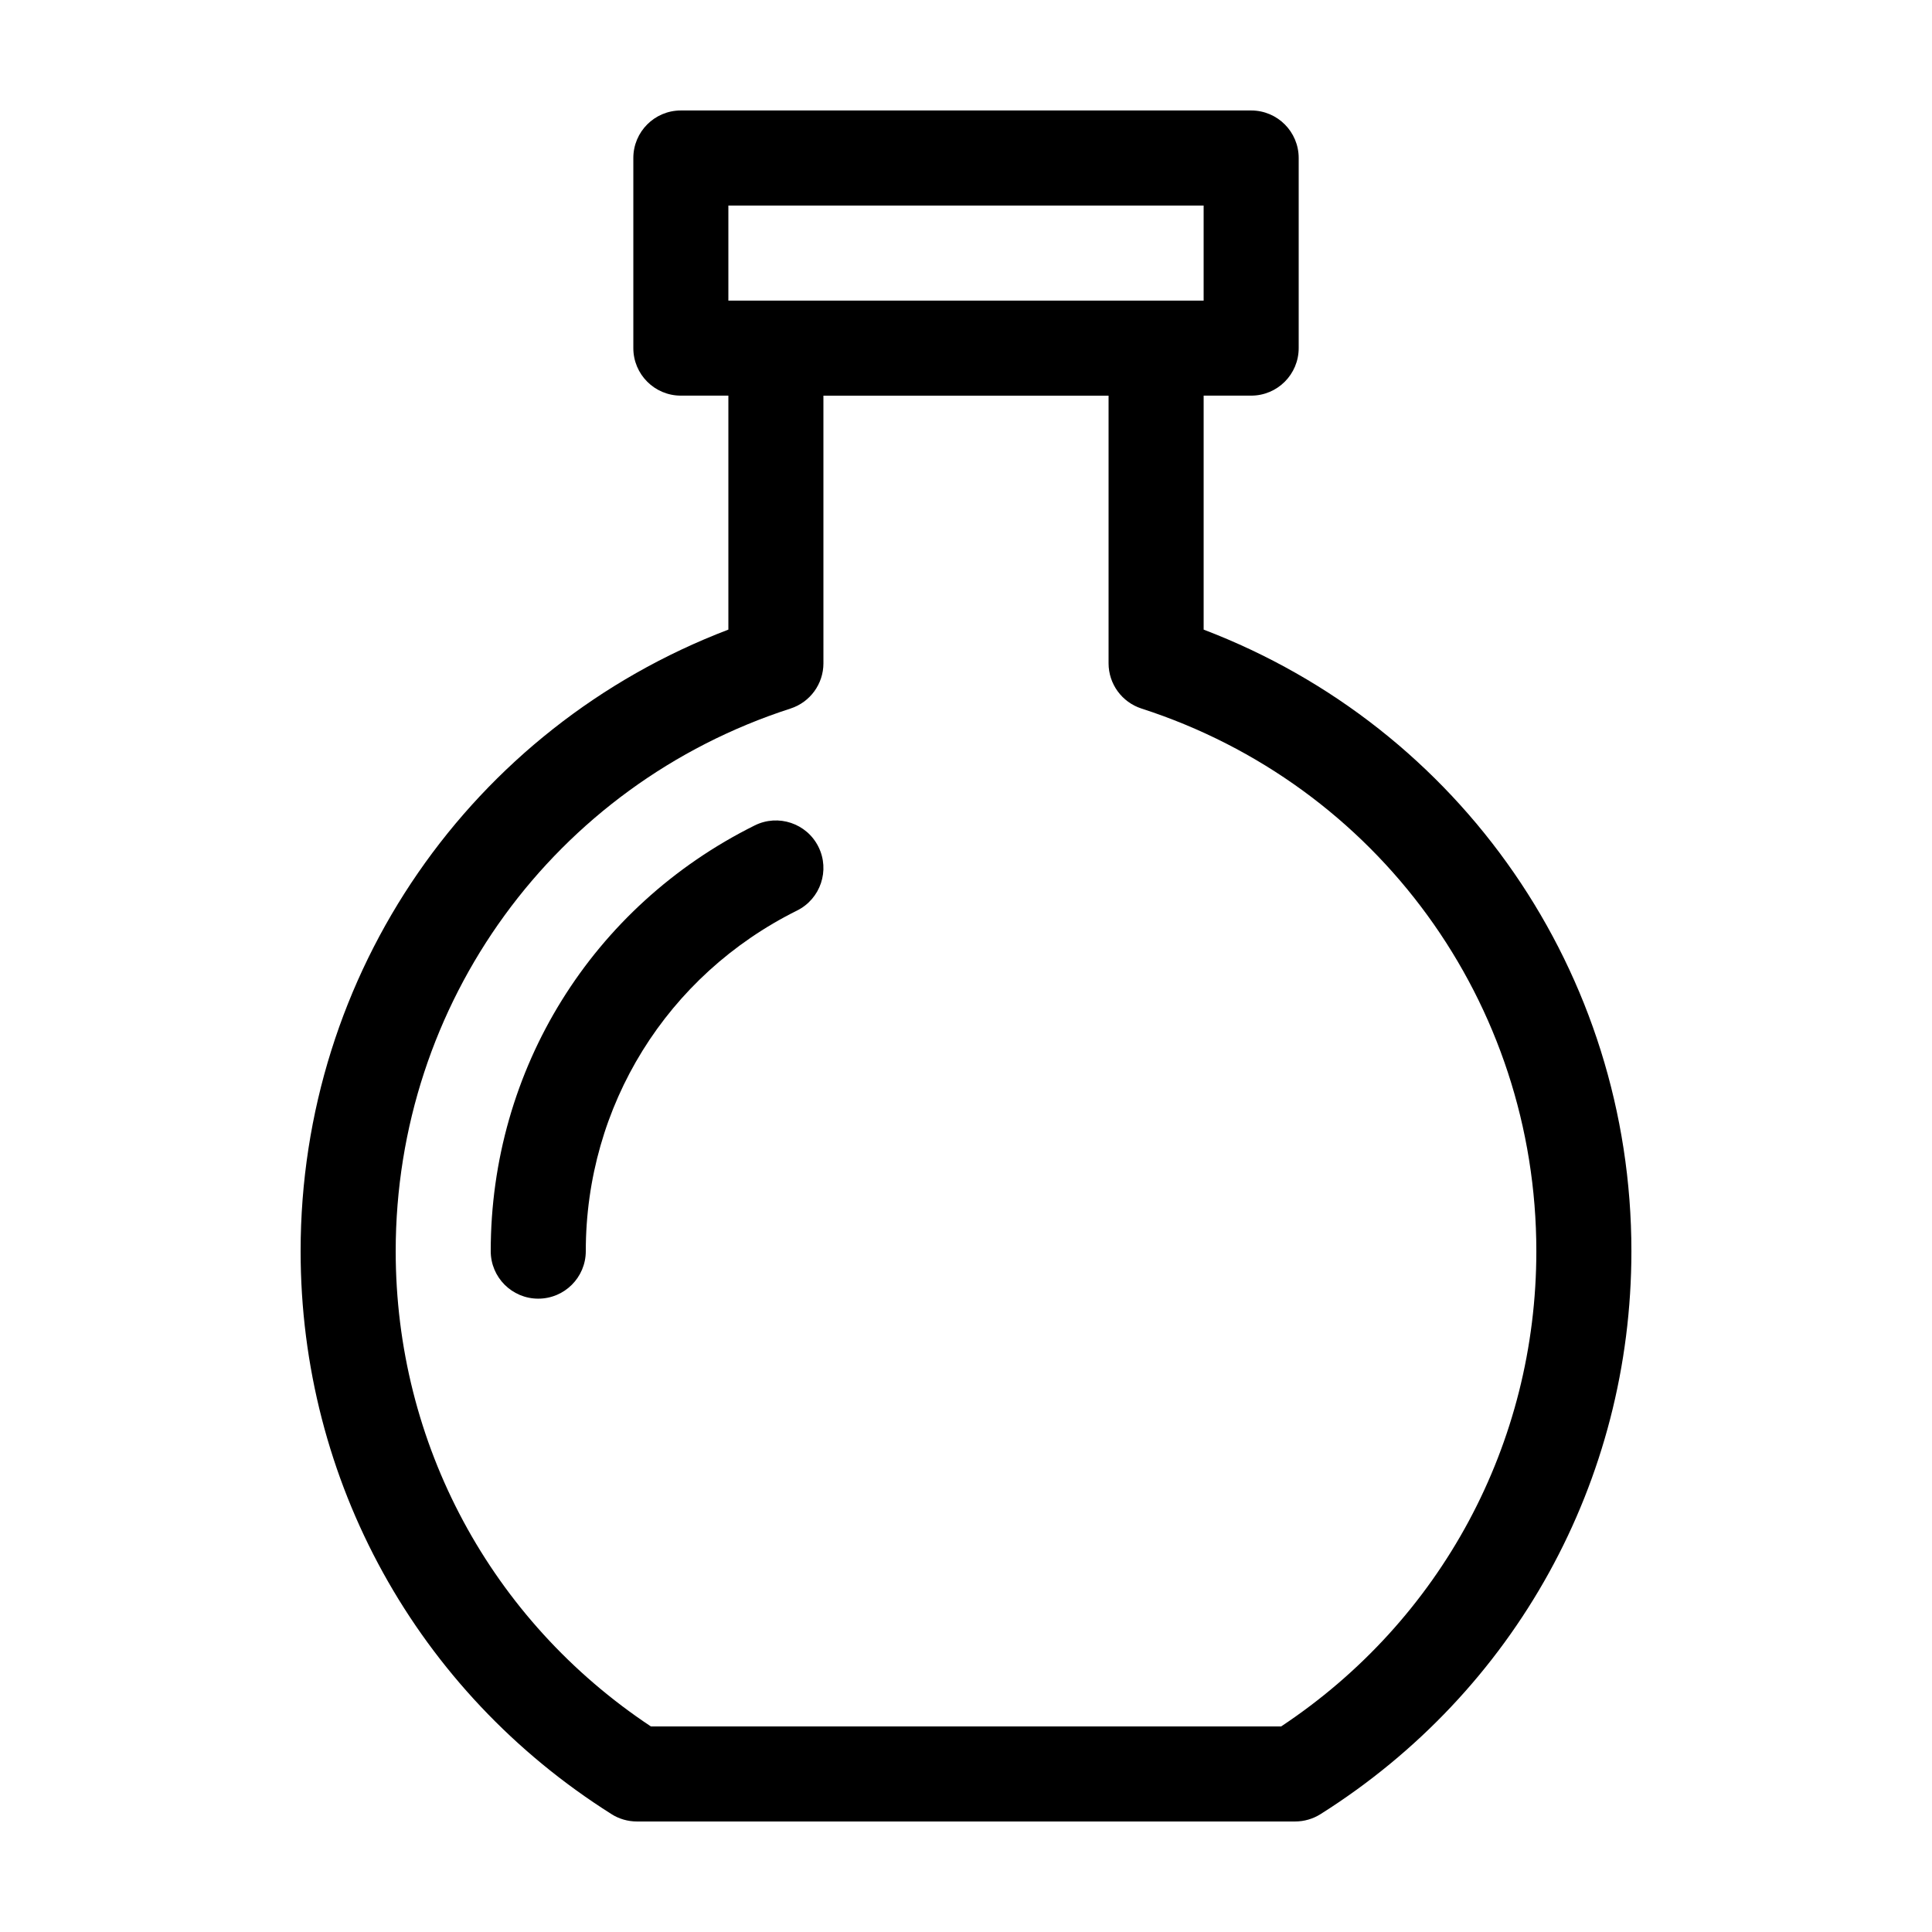
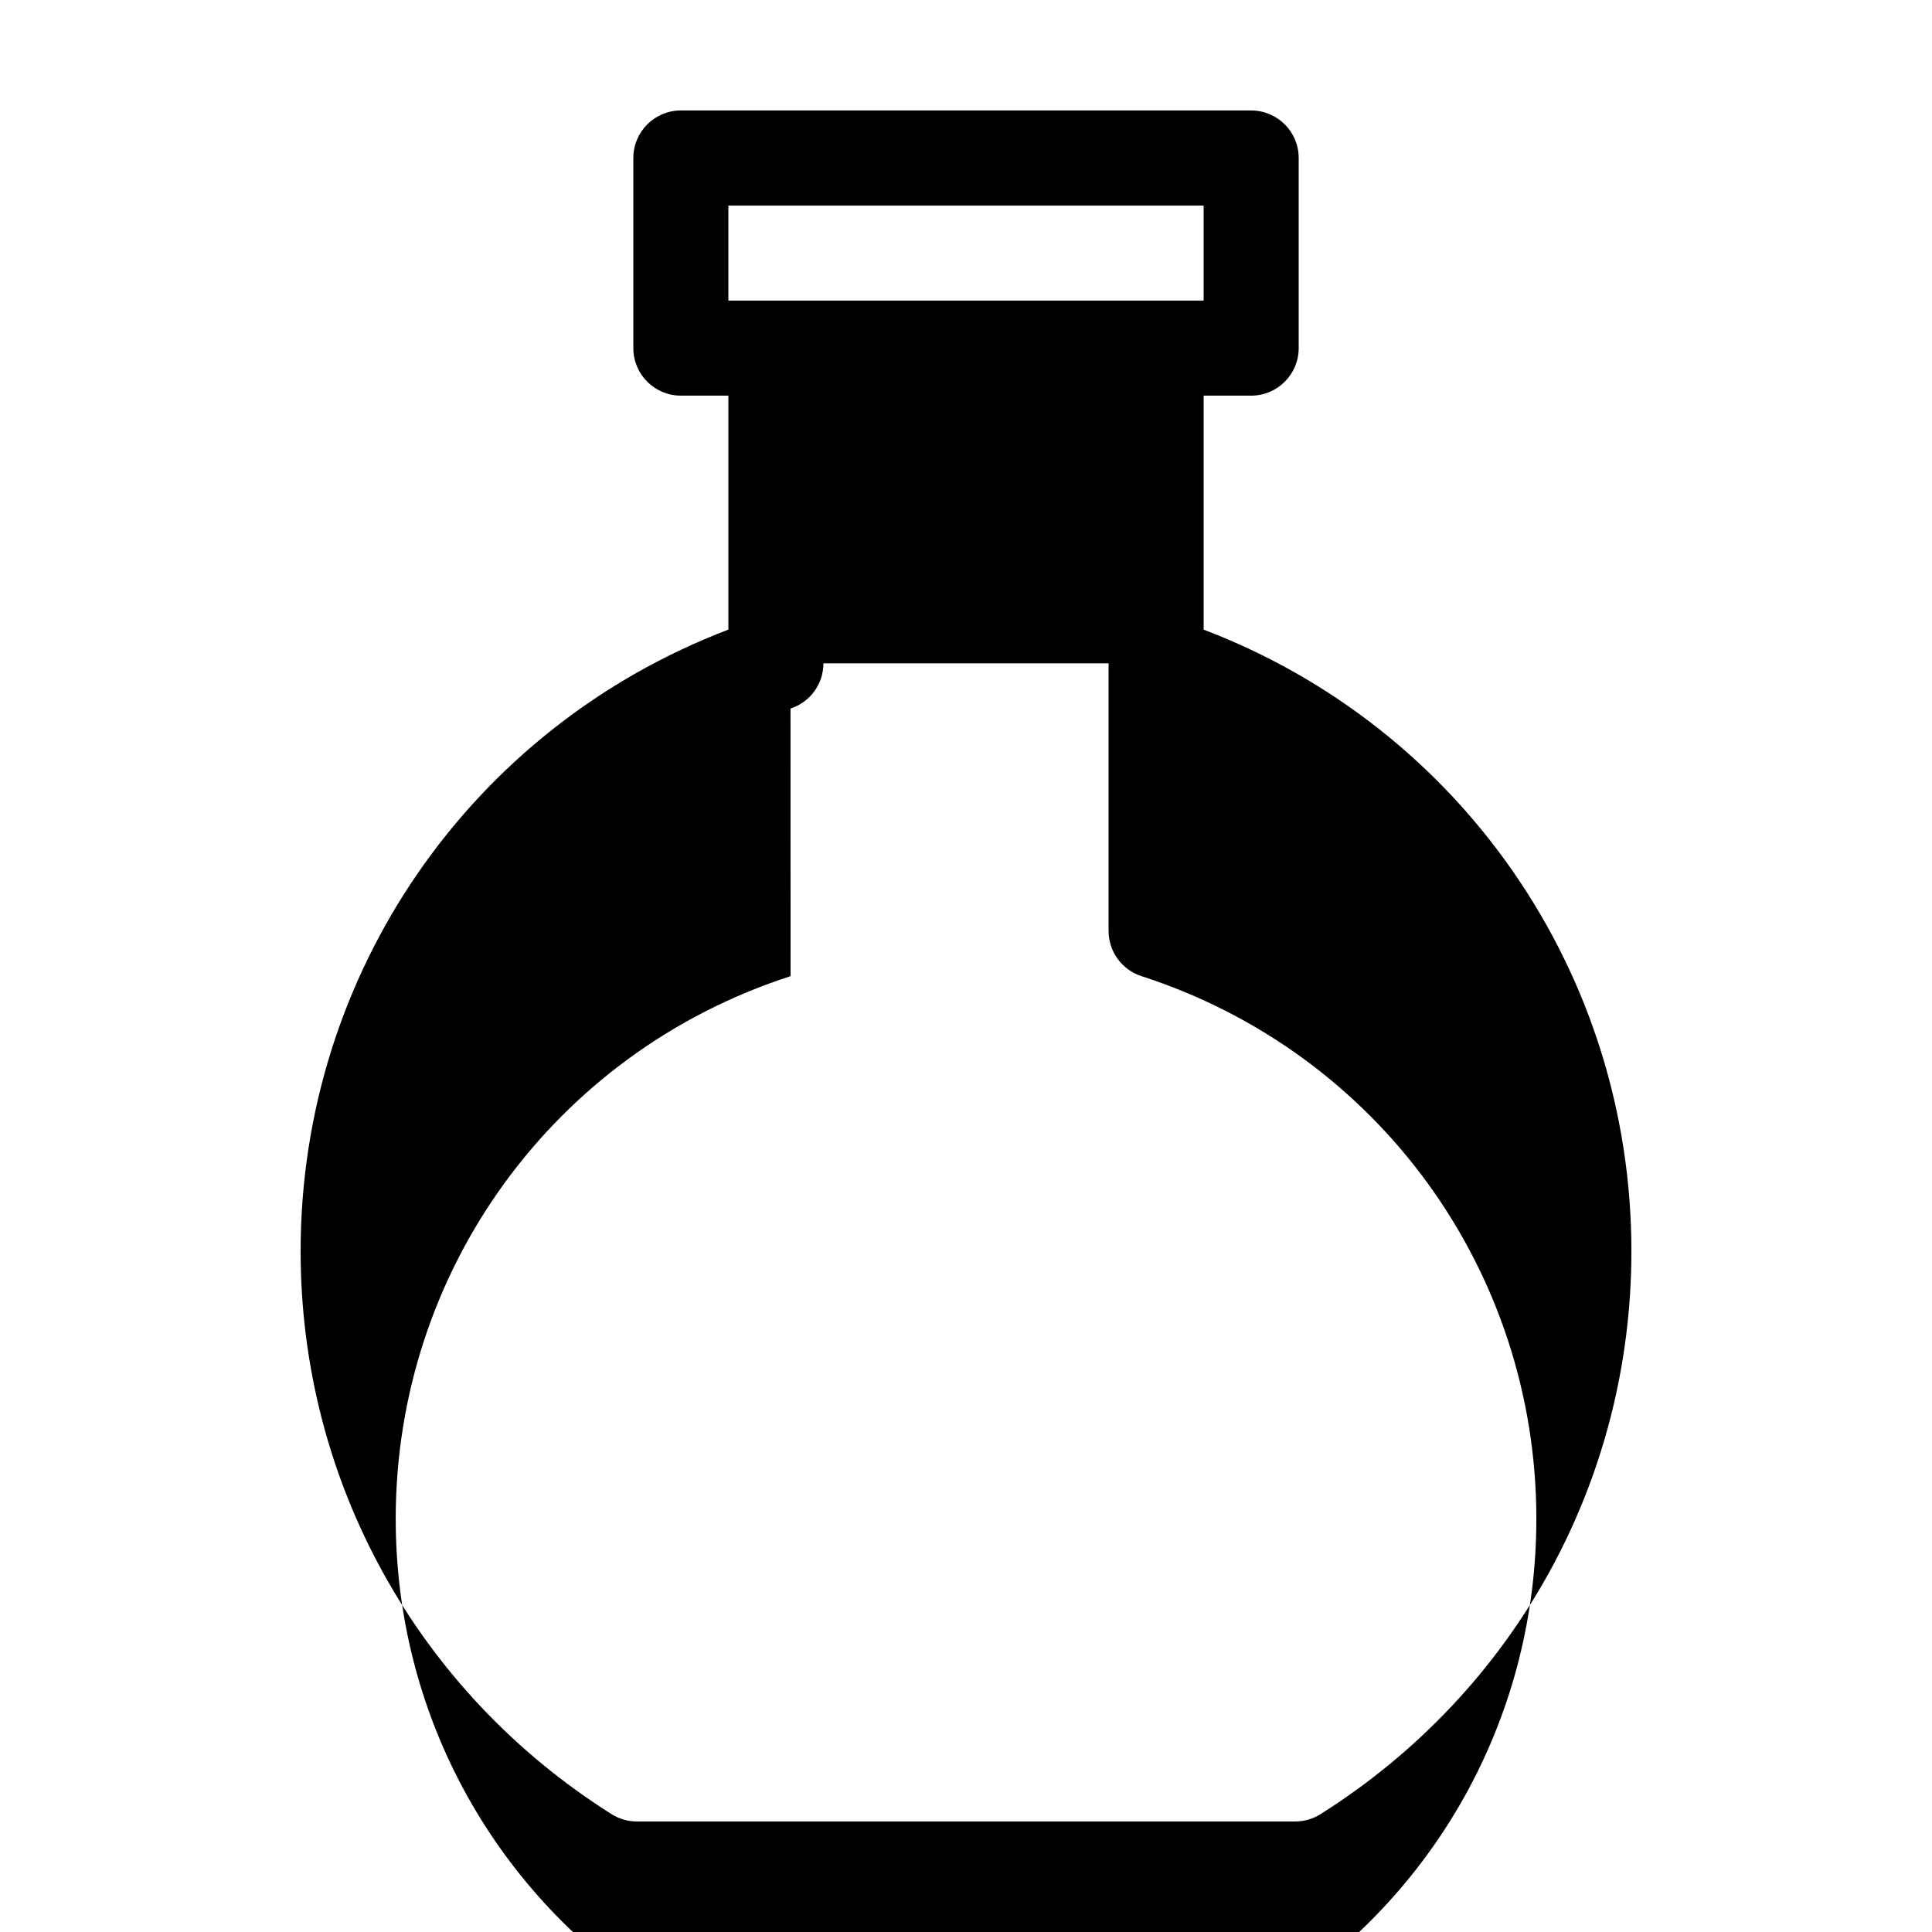
<svg xmlns="http://www.w3.org/2000/svg" fill="#000000" width="800px" height="800px" version="1.1" viewBox="144 144 512 512">
  <g>
-     <path d="m306.06 624.77c2.012 1.27 4.344 1.941 6.719 1.941h174.45c2.379 0 4.711-0.676 6.723-1.945 51.59-32.543 82.387-88.32 82.387-149.2 0-73.66-45.18-138.72-113.36-164.71v-62.008h12.594c6.957 0 12.594-5.637 12.594-12.594v-50.383c0-6.957-5.637-12.594-12.594-12.594h-151.14c-6.957 0-12.594 5.637-12.594 12.594v50.383c0 6.957 5.637 12.594 12.594 12.594h12.594v62.008c-68.172 25.984-113.36 91.043-113.36 164.71 0 60.875 30.801 116.65 82.395 149.2zm30.965-426.29h125.95v25.191h-125.95zm16.469 133.29c5.199-1.676 8.723-6.519 8.723-11.984l-0.004-70.922h75.57v70.922c0 5.461 3.523 10.305 8.723 11.984 62.586 20.223 104.64 78.016 104.64 143.81 0 50.992-25.215 97.805-67.641 125.95h-167c-42.426-28.148-67.641-74.965-67.641-125.95 0-65.793 42.055-123.59 104.64-143.81z" />
-     <path d="m299.24 475.57c0-38.512 21.453-73.102 55.988-90.266 6.227-3.098 8.766-10.656 5.668-16.887-3.094-6.231-10.66-8.766-16.887-5.672-43.152 21.453-69.961 64.684-69.961 112.82 0 6.957 5.637 12.594 12.594 12.594s12.598-5.637 12.598-12.594z" />
+     <path d="m306.06 624.77c2.012 1.27 4.344 1.941 6.719 1.941h174.45c2.379 0 4.711-0.676 6.723-1.945 51.59-32.543 82.387-88.32 82.387-149.2 0-73.66-45.18-138.72-113.36-164.71v-62.008h12.594c6.957 0 12.594-5.637 12.594-12.594v-50.383c0-6.957-5.637-12.594-12.594-12.594h-151.14c-6.957 0-12.594 5.637-12.594 12.594v50.383c0 6.957 5.637 12.594 12.594 12.594h12.594v62.008c-68.172 25.984-113.36 91.043-113.36 164.71 0 60.875 30.801 116.65 82.395 149.2zm30.965-426.29h125.95v25.191h-125.95zm16.469 133.29c5.199-1.676 8.723-6.519 8.723-11.984h75.57v70.922c0 5.461 3.523 10.305 8.723 11.984 62.586 20.223 104.64 78.016 104.64 143.81 0 50.992-25.215 97.805-67.641 125.95h-167c-42.426-28.148-67.641-74.965-67.641-125.95 0-65.793 42.055-123.59 104.64-143.81z" />
  </g>
</svg>